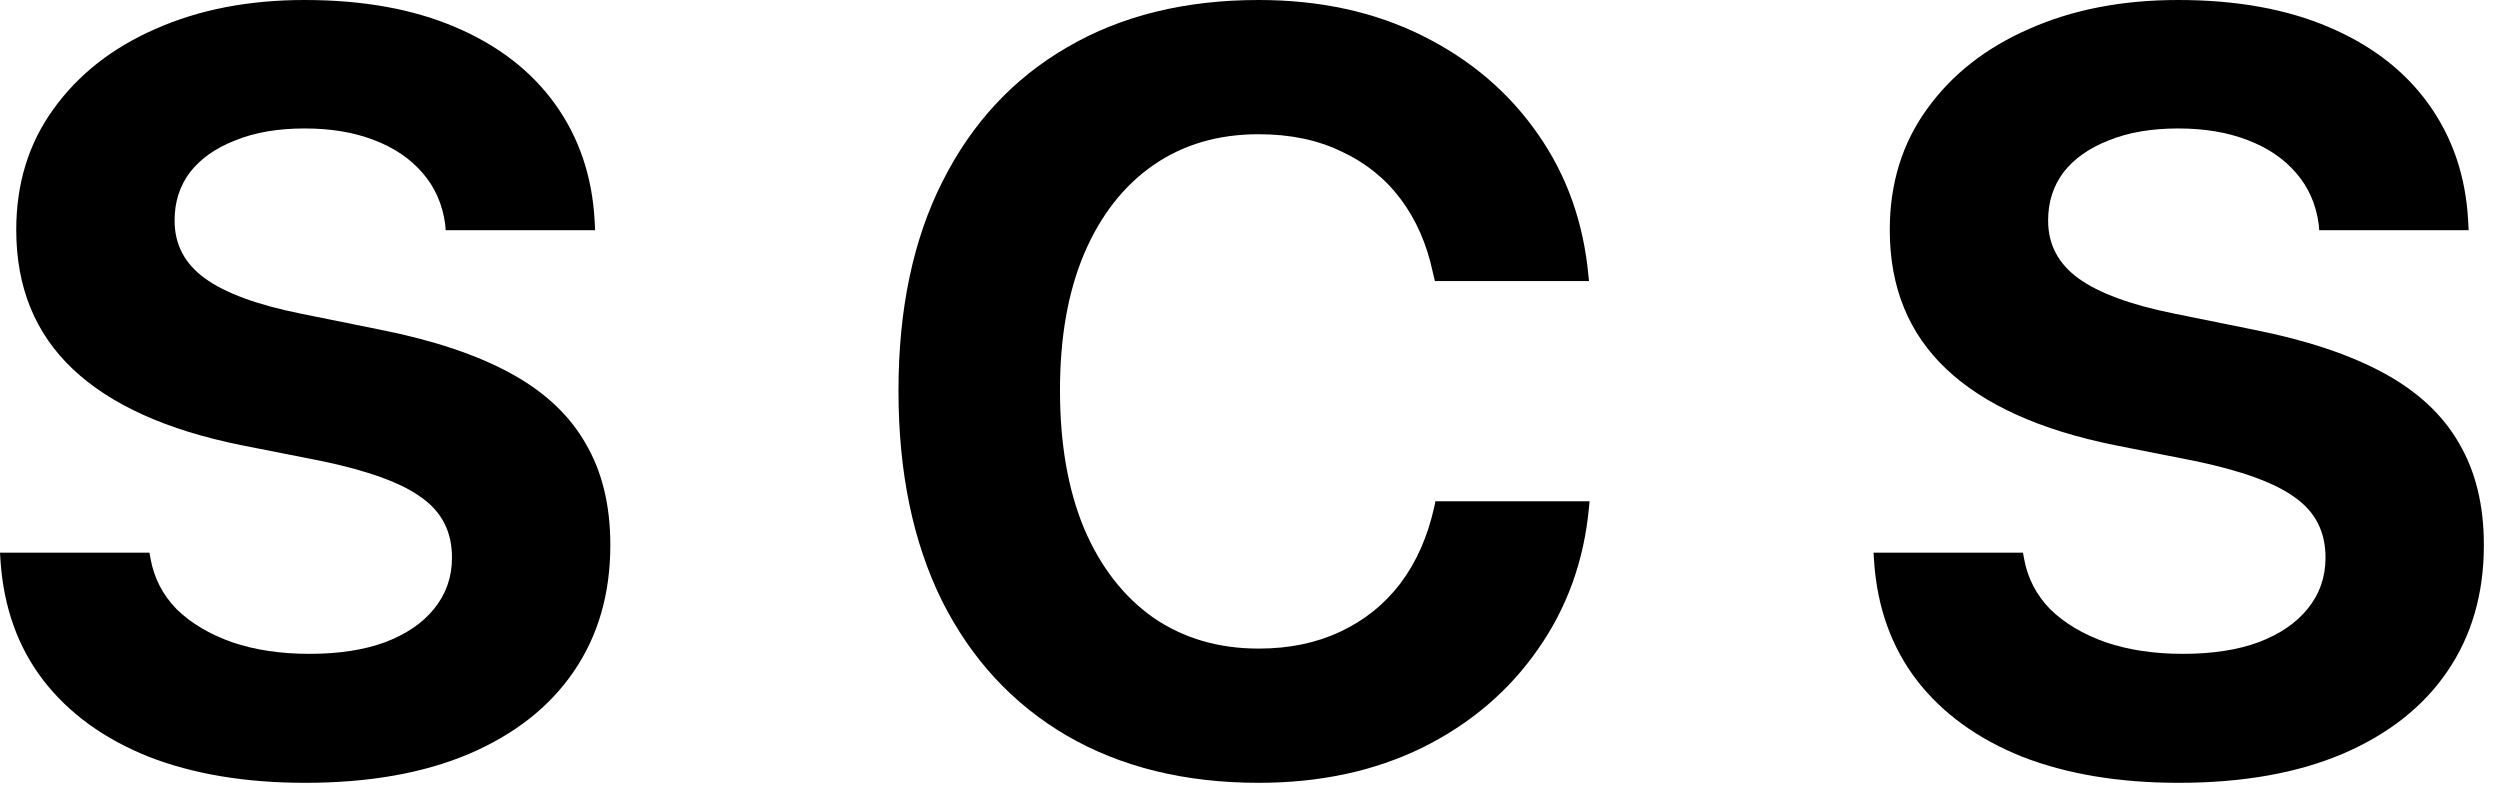
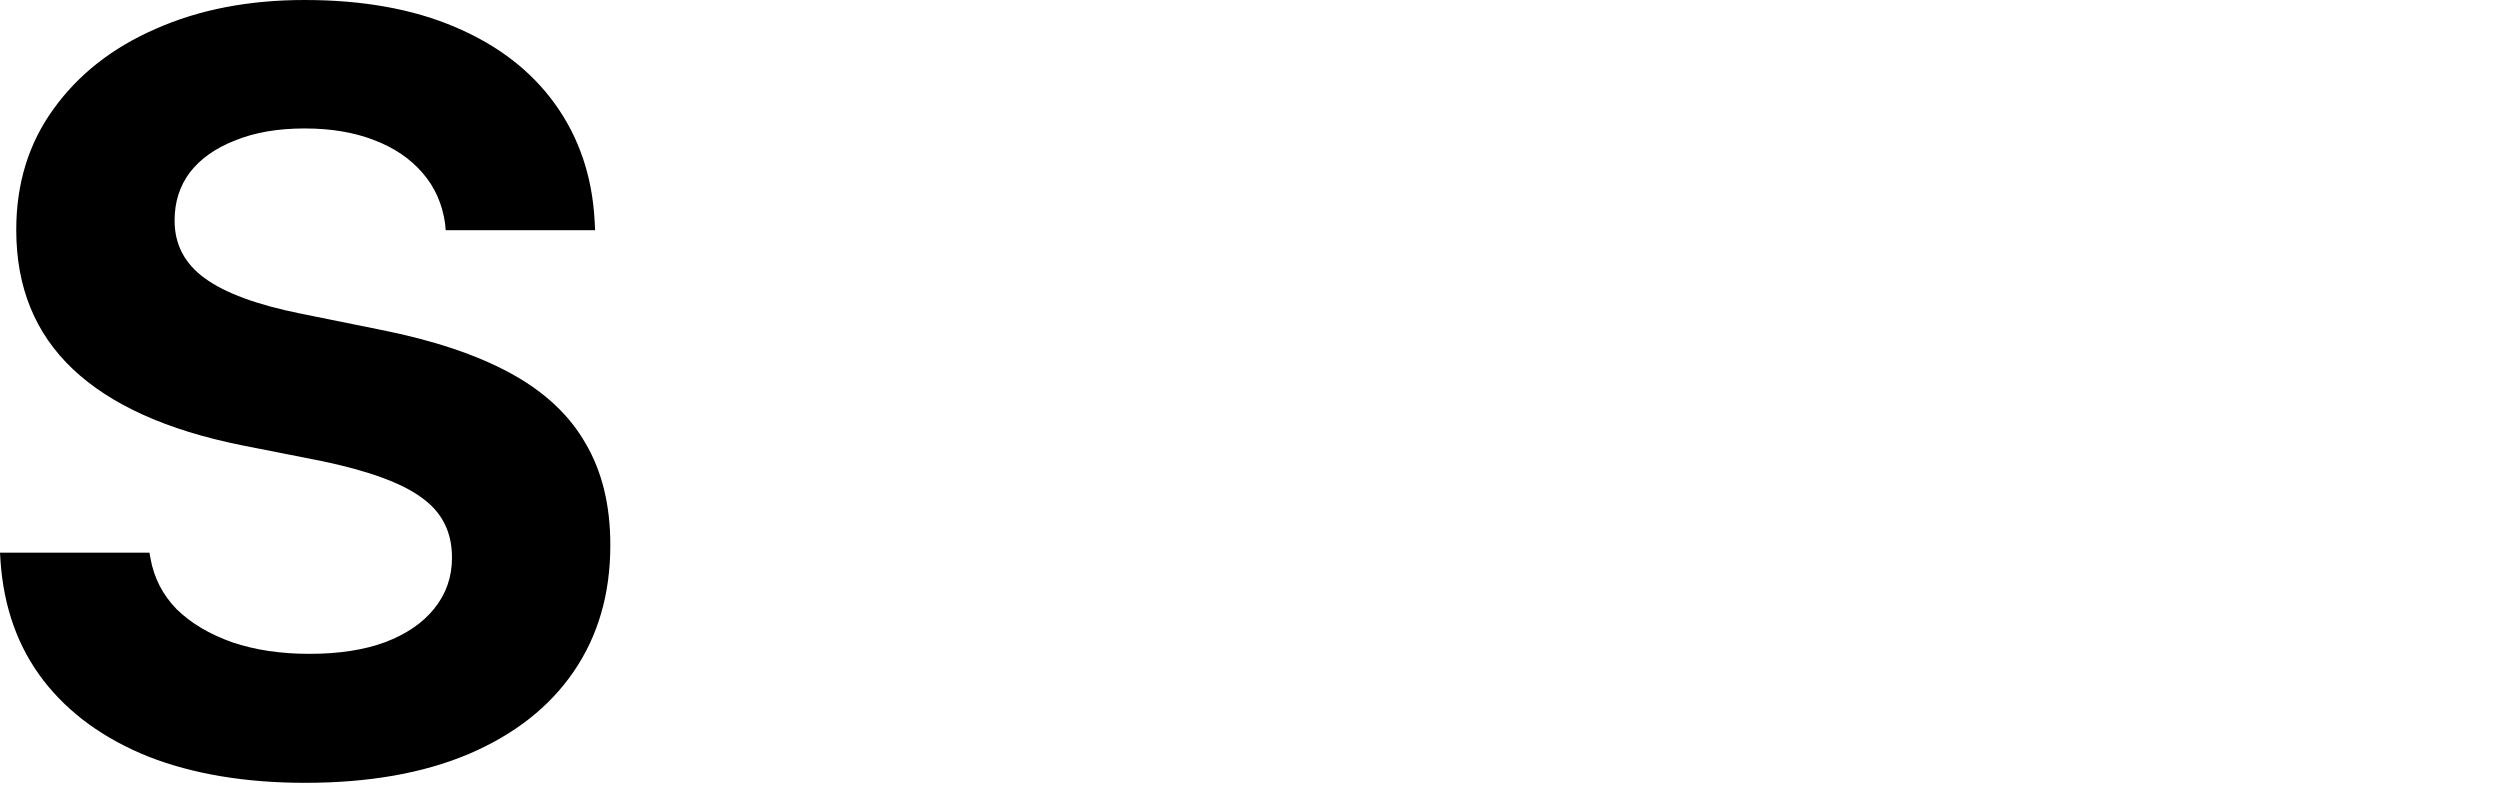
<svg xmlns="http://www.w3.org/2000/svg" width="149" height="47" viewBox="0 0 149 47" fill="none">
-   <path d="M129.85 46.656C126.288 46.656 123.173 46.135 120.506 45.094C117.861 44.031 115.777 42.521 114.256 40.562C112.736 38.583 111.881 36.208 111.694 33.438L111.663 32.938H120.569L120.631 33.281C120.84 34.448 121.361 35.458 122.194 36.312C123.048 37.146 124.152 37.802 125.506 38.281C126.861 38.74 128.392 38.969 130.1 38.969C131.85 38.969 133.35 38.74 134.6 38.281C135.871 37.802 136.85 37.135 137.538 36.281C138.246 35.406 138.6 34.396 138.6 33.25V33.219C138.6 31.698 137.996 30.51 136.788 29.656C135.6 28.781 133.6 28.052 130.788 27.469L126.038 26.531C121.6 25.635 118.256 24.125 116.006 22C113.756 19.875 112.631 17.115 112.631 13.719V13.688C112.631 10.938 113.371 8.542 114.85 6.5C116.329 4.438 118.361 2.844 120.944 1.719C123.527 0.573 126.486 0 129.819 0C133.298 0 136.298 0.542 138.819 1.625C141.361 2.708 143.34 4.24 144.756 6.219C146.173 8.198 146.954 10.5 147.1 13.125L147.131 13.719H138.225L138.194 13.344C138.027 12.156 137.579 11.146 136.85 10.312C136.121 9.458 135.152 8.802 133.944 8.344C132.756 7.885 131.381 7.656 129.819 7.656C128.215 7.656 126.829 7.896 125.663 8.375C124.496 8.833 123.6 9.469 122.975 10.281C122.371 11.094 122.069 12.042 122.069 13.125V13.156C122.069 14.573 122.673 15.719 123.881 16.594C125.09 17.469 126.986 18.167 129.569 18.688L134.35 19.656C137.496 20.281 140.079 21.146 142.1 22.25C144.121 23.354 145.611 24.75 146.569 26.438C147.548 28.104 148.038 30.115 148.038 32.469V32.5C148.038 35.396 147.308 37.906 145.85 40.031C144.413 42.135 142.329 43.771 139.6 44.938C136.892 46.083 133.642 46.656 129.85 46.656Z" fill="black" />
-   <path d="M75.019 46.656C70.623 46.656 66.811 45.719 63.581 43.844C60.373 41.969 57.894 39.292 56.144 35.812C54.415 32.312 53.55 28.146 53.55 23.312V23.281C53.55 18.427 54.425 14.271 56.175 10.812C57.925 7.333 60.404 4.667 63.613 2.812C66.821 0.938 70.623 0 75.019 0C78.665 0 81.915 0.708 84.769 2.125C87.623 3.542 89.915 5.49 91.644 7.969C93.373 10.427 94.383 13.26 94.675 16.469L94.706 16.75H85.519L85.394 16.219C85.04 14.552 84.404 13.104 83.488 11.875C82.571 10.646 81.394 9.698 79.956 9.031C78.54 8.344 76.894 8 75.019 8C72.602 8 70.508 8.615 68.738 9.844C66.967 11.073 65.592 12.833 64.613 15.125C63.654 17.396 63.175 20.104 63.175 23.25V23.281C63.175 26.448 63.654 29.188 64.613 31.5C65.592 33.792 66.967 35.562 68.738 36.812C70.529 38.042 72.623 38.656 75.019 38.656C76.831 38.656 78.446 38.323 79.863 37.656C81.3 36.99 82.498 36.031 83.456 34.781C84.415 33.51 85.092 31.979 85.488 30.188L85.55 29.875H94.738L94.706 30.219C94.415 33.406 93.394 36.24 91.644 38.719C89.915 41.198 87.623 43.146 84.769 44.562C81.915 45.958 78.665 46.656 75.019 46.656Z" fill="black" />
  <path d="M18.188 46.656C14.625 46.656 11.51 46.135 8.844 45.094C6.198 44.031 4.115 42.521 2.594 40.562C1.073 38.583 0.219 36.208 0.031 33.438L0 32.938H8.906L8.969 33.281C9.177 34.448 9.698 35.458 10.531 36.312C11.385 37.146 12.49 37.802 13.844 38.281C15.198 38.74 16.729 38.969 18.438 38.969C20.188 38.969 21.688 38.74 22.938 38.281C24.208 37.802 25.188 37.135 25.875 36.281C26.583 35.406 26.938 34.396 26.938 33.25V33.219C26.938 31.698 26.333 30.51 25.125 29.656C23.938 28.781 21.938 28.052 19.125 27.469L14.375 26.531C9.938 25.635 6.594 24.125 4.344 22C2.094 19.875 0.969 17.115 0.969 13.719V13.688C0.969 10.938 1.708 8.542 3.188 6.5C4.667 4.438 6.698 2.844 9.281 1.719C11.865 0.573 14.823 0 18.156 0C21.635 0 24.635 0.542 27.156 1.625C29.698 2.708 31.677 4.24 33.094 6.219C34.51 8.198 35.292 10.5 35.438 13.125L35.469 13.719H26.562L26.531 13.344C26.365 12.156 25.917 11.146 25.188 10.312C24.458 9.458 23.49 8.802 22.281 8.344C21.094 7.885 19.719 7.656 18.156 7.656C16.552 7.656 15.167 7.896 14 8.375C12.833 8.833 11.938 9.469 11.312 10.281C10.708 11.094 10.406 12.042 10.406 13.125V13.156C10.406 14.573 11.01 15.719 12.219 16.594C13.427 17.469 15.323 18.167 17.906 18.688L22.688 19.656C25.833 20.281 28.417 21.146 30.438 22.25C32.458 23.354 33.948 24.75 34.906 26.438C35.885 28.104 36.375 30.115 36.375 32.469V32.5C36.375 35.396 35.646 37.906 34.188 40.031C32.75 42.135 30.667 43.771 27.938 44.938C25.229 46.083 21.979 46.656 18.188 46.656Z" fill="black" />
</svg>